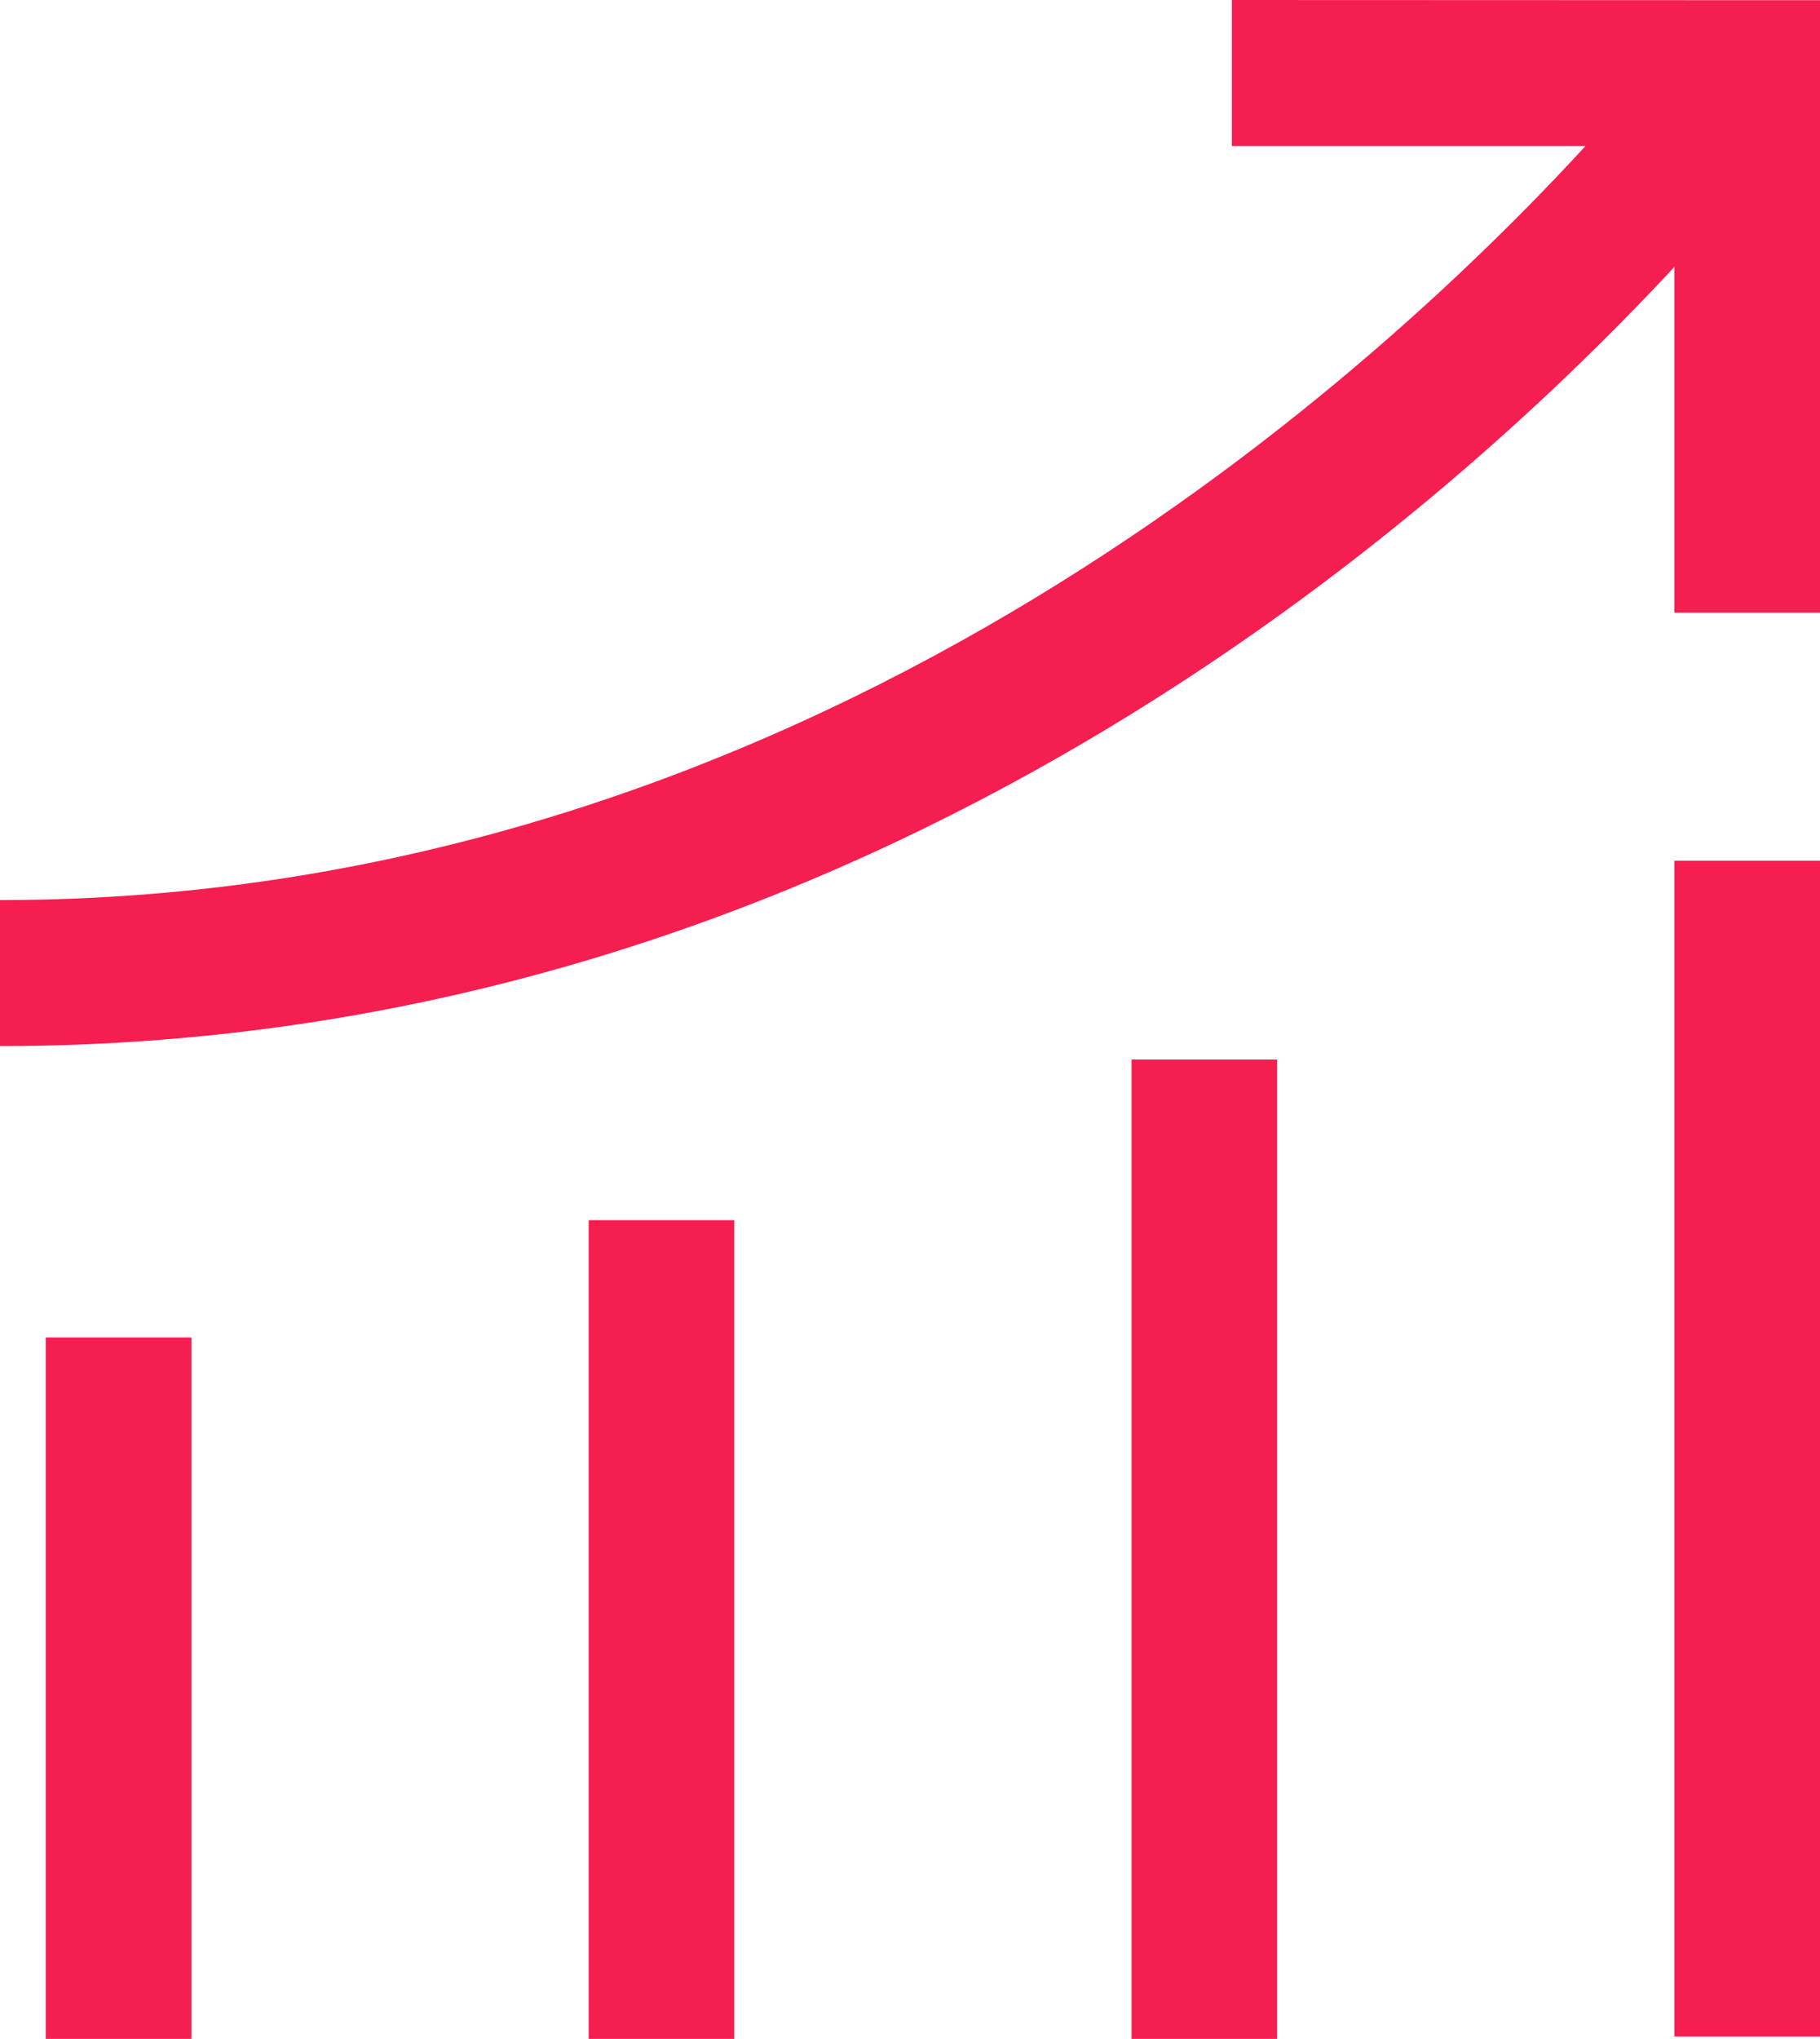
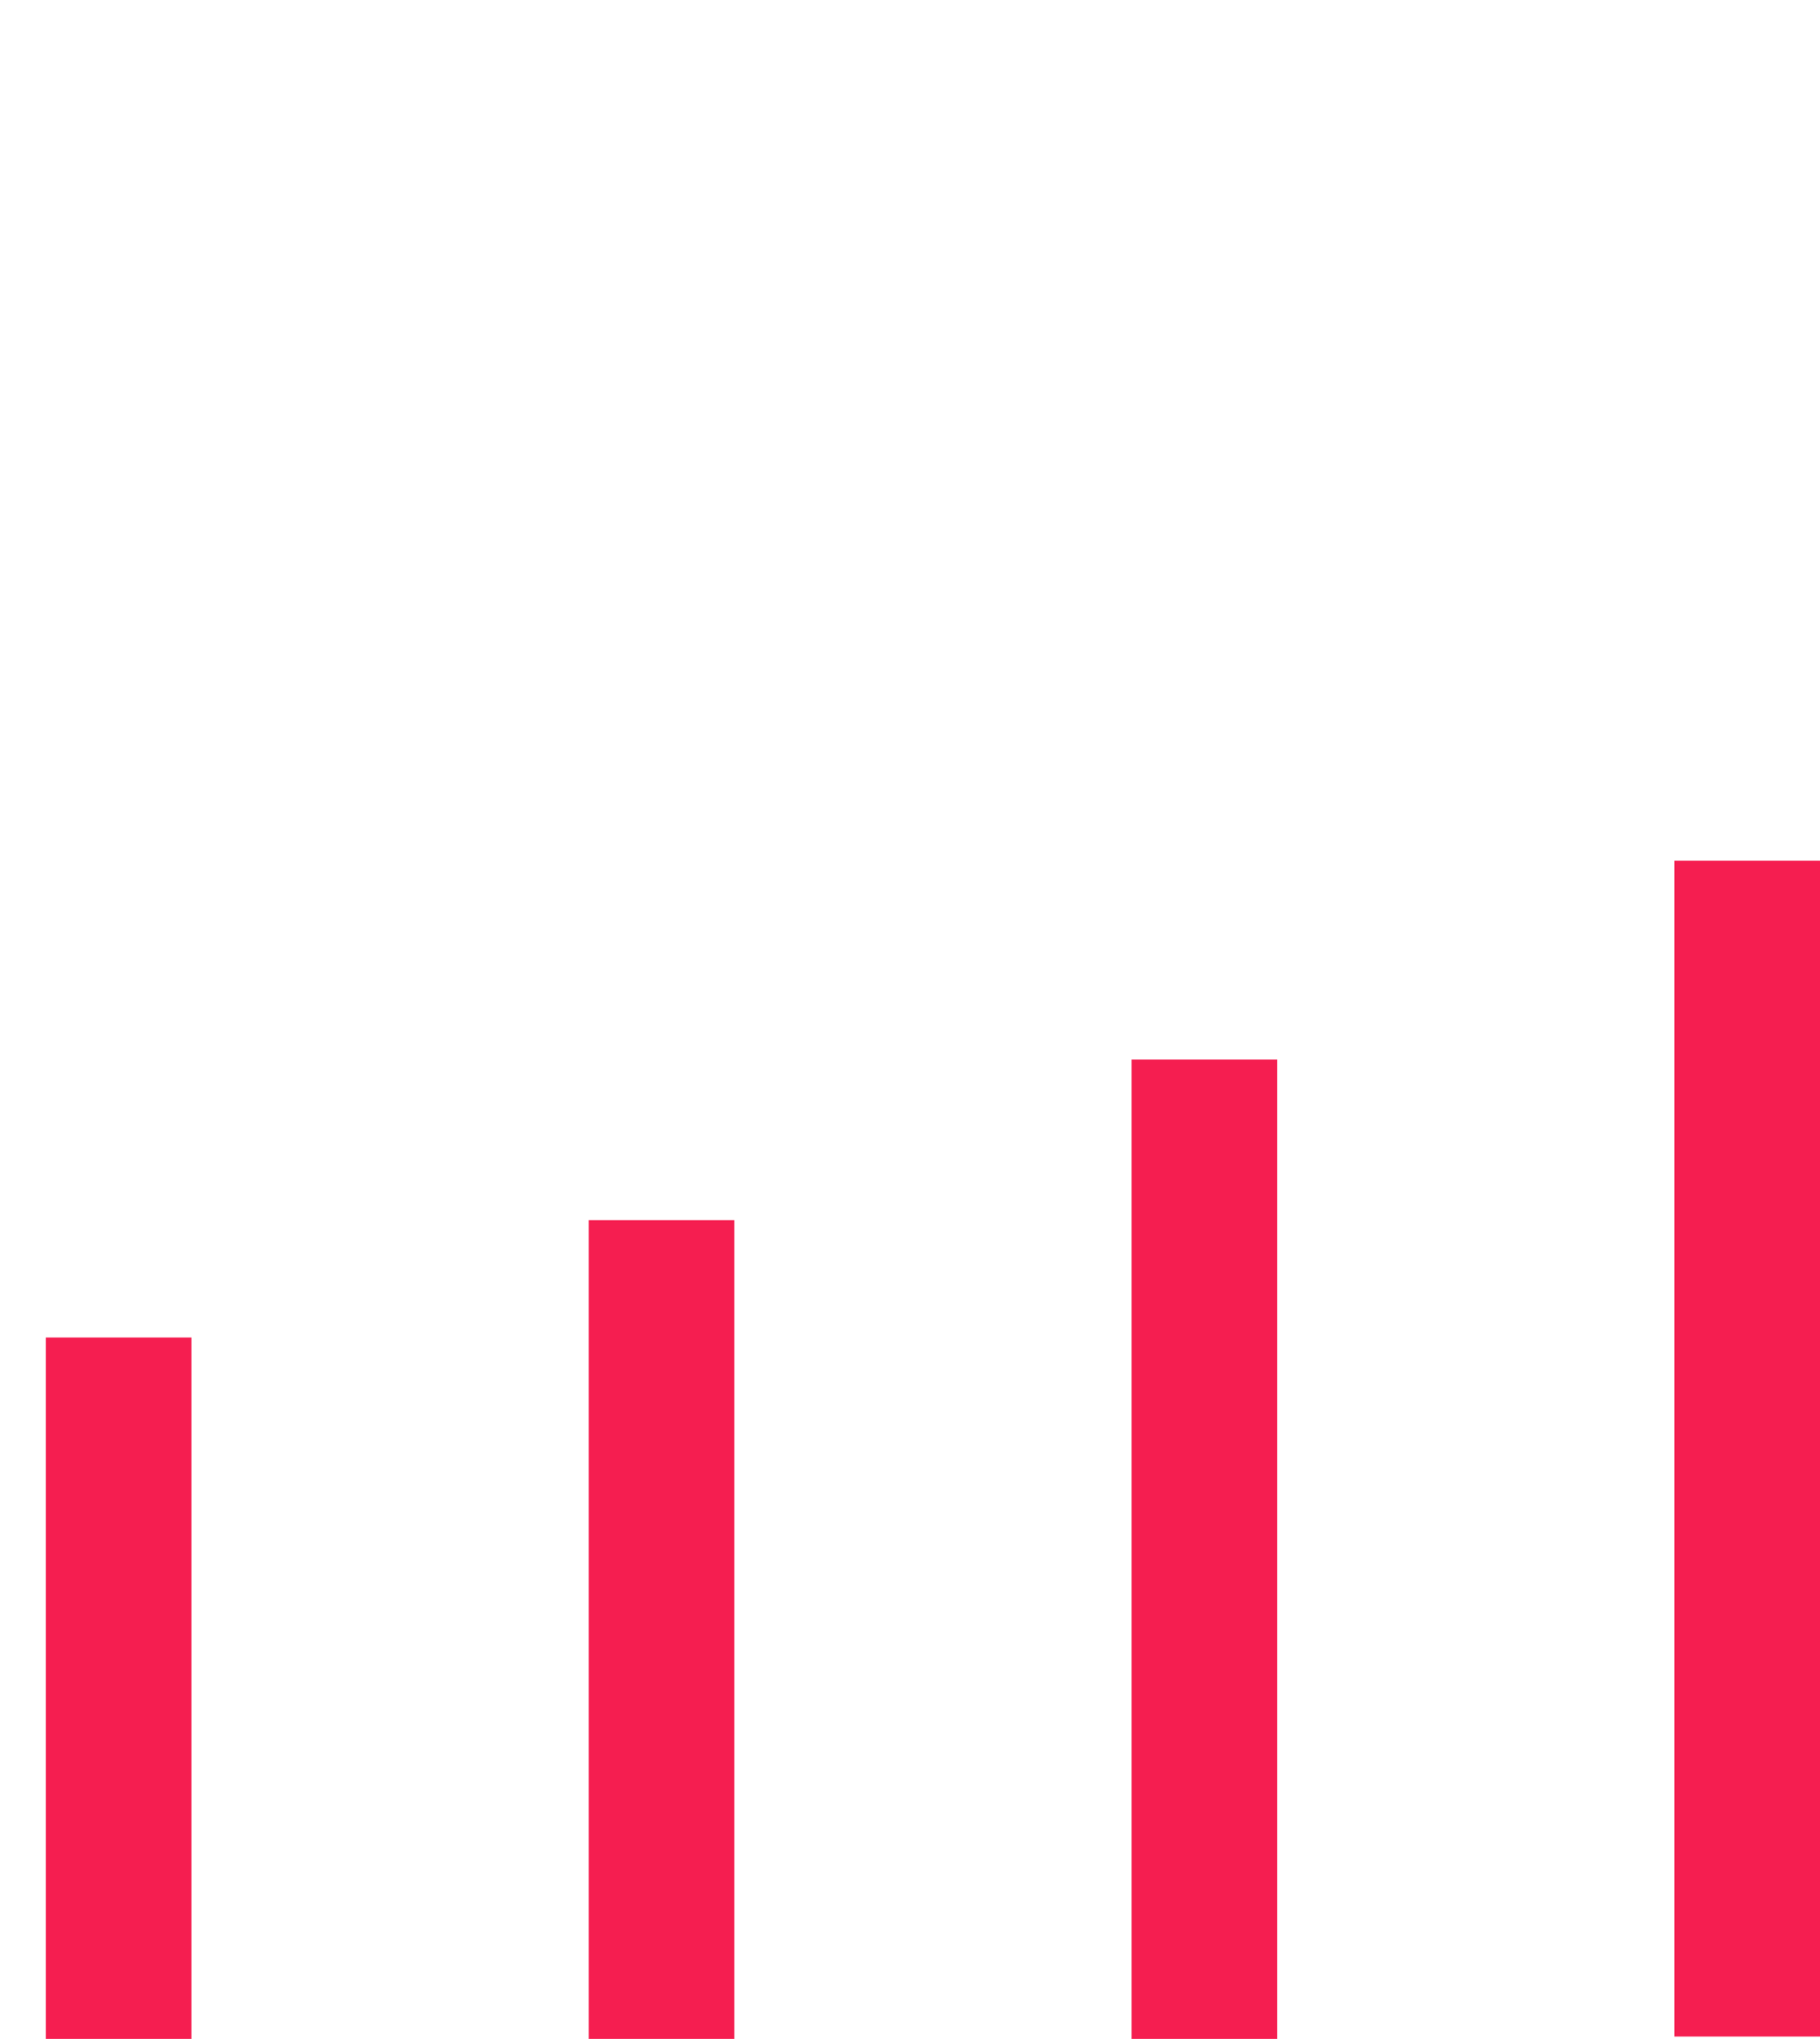
<svg xmlns="http://www.w3.org/2000/svg" width="25" height="27.999" viewBox="0 0 25 27.999">
  <g id="Group_12964" data-name="Group 12964" transform="translate(7025.5 -771.601)">
    <rect id="Rectangle_9056" data-name="Rectangle 9056" width="2" height="9.632" transform="translate(-7024.871 789.968)" fill="#f51e50" />
    <rect id="Rectangle_9057" data-name="Rectangle 9057" width="2" height="11.243" transform="translate(-7017.414 788.357)" fill="#f51e50" />
    <rect id="Rectangle_9058" data-name="Rectangle 9058" width="2" height="13.449" transform="translate(-7009.957 786.151)" fill="#f51e50" />
    <rect id="Rectangle_9059" data-name="Rectangle 9059" width="2" height="16.146" transform="translate(-7002.5 783.421)" fill="#f51e50" />
-     <path id="Path_112480" data-name="Path 112480" d="M17.421,1532.447v2.005h4.858c-3.033,3.3-10.8,10.355-21.779,10.355v2.005c11.562,0,19.6-7.039,23-10.7v4.748h2v-8.41Z" transform="translate(-7026 -760.846)" fill="#f51e50" />
  </g>
</svg>